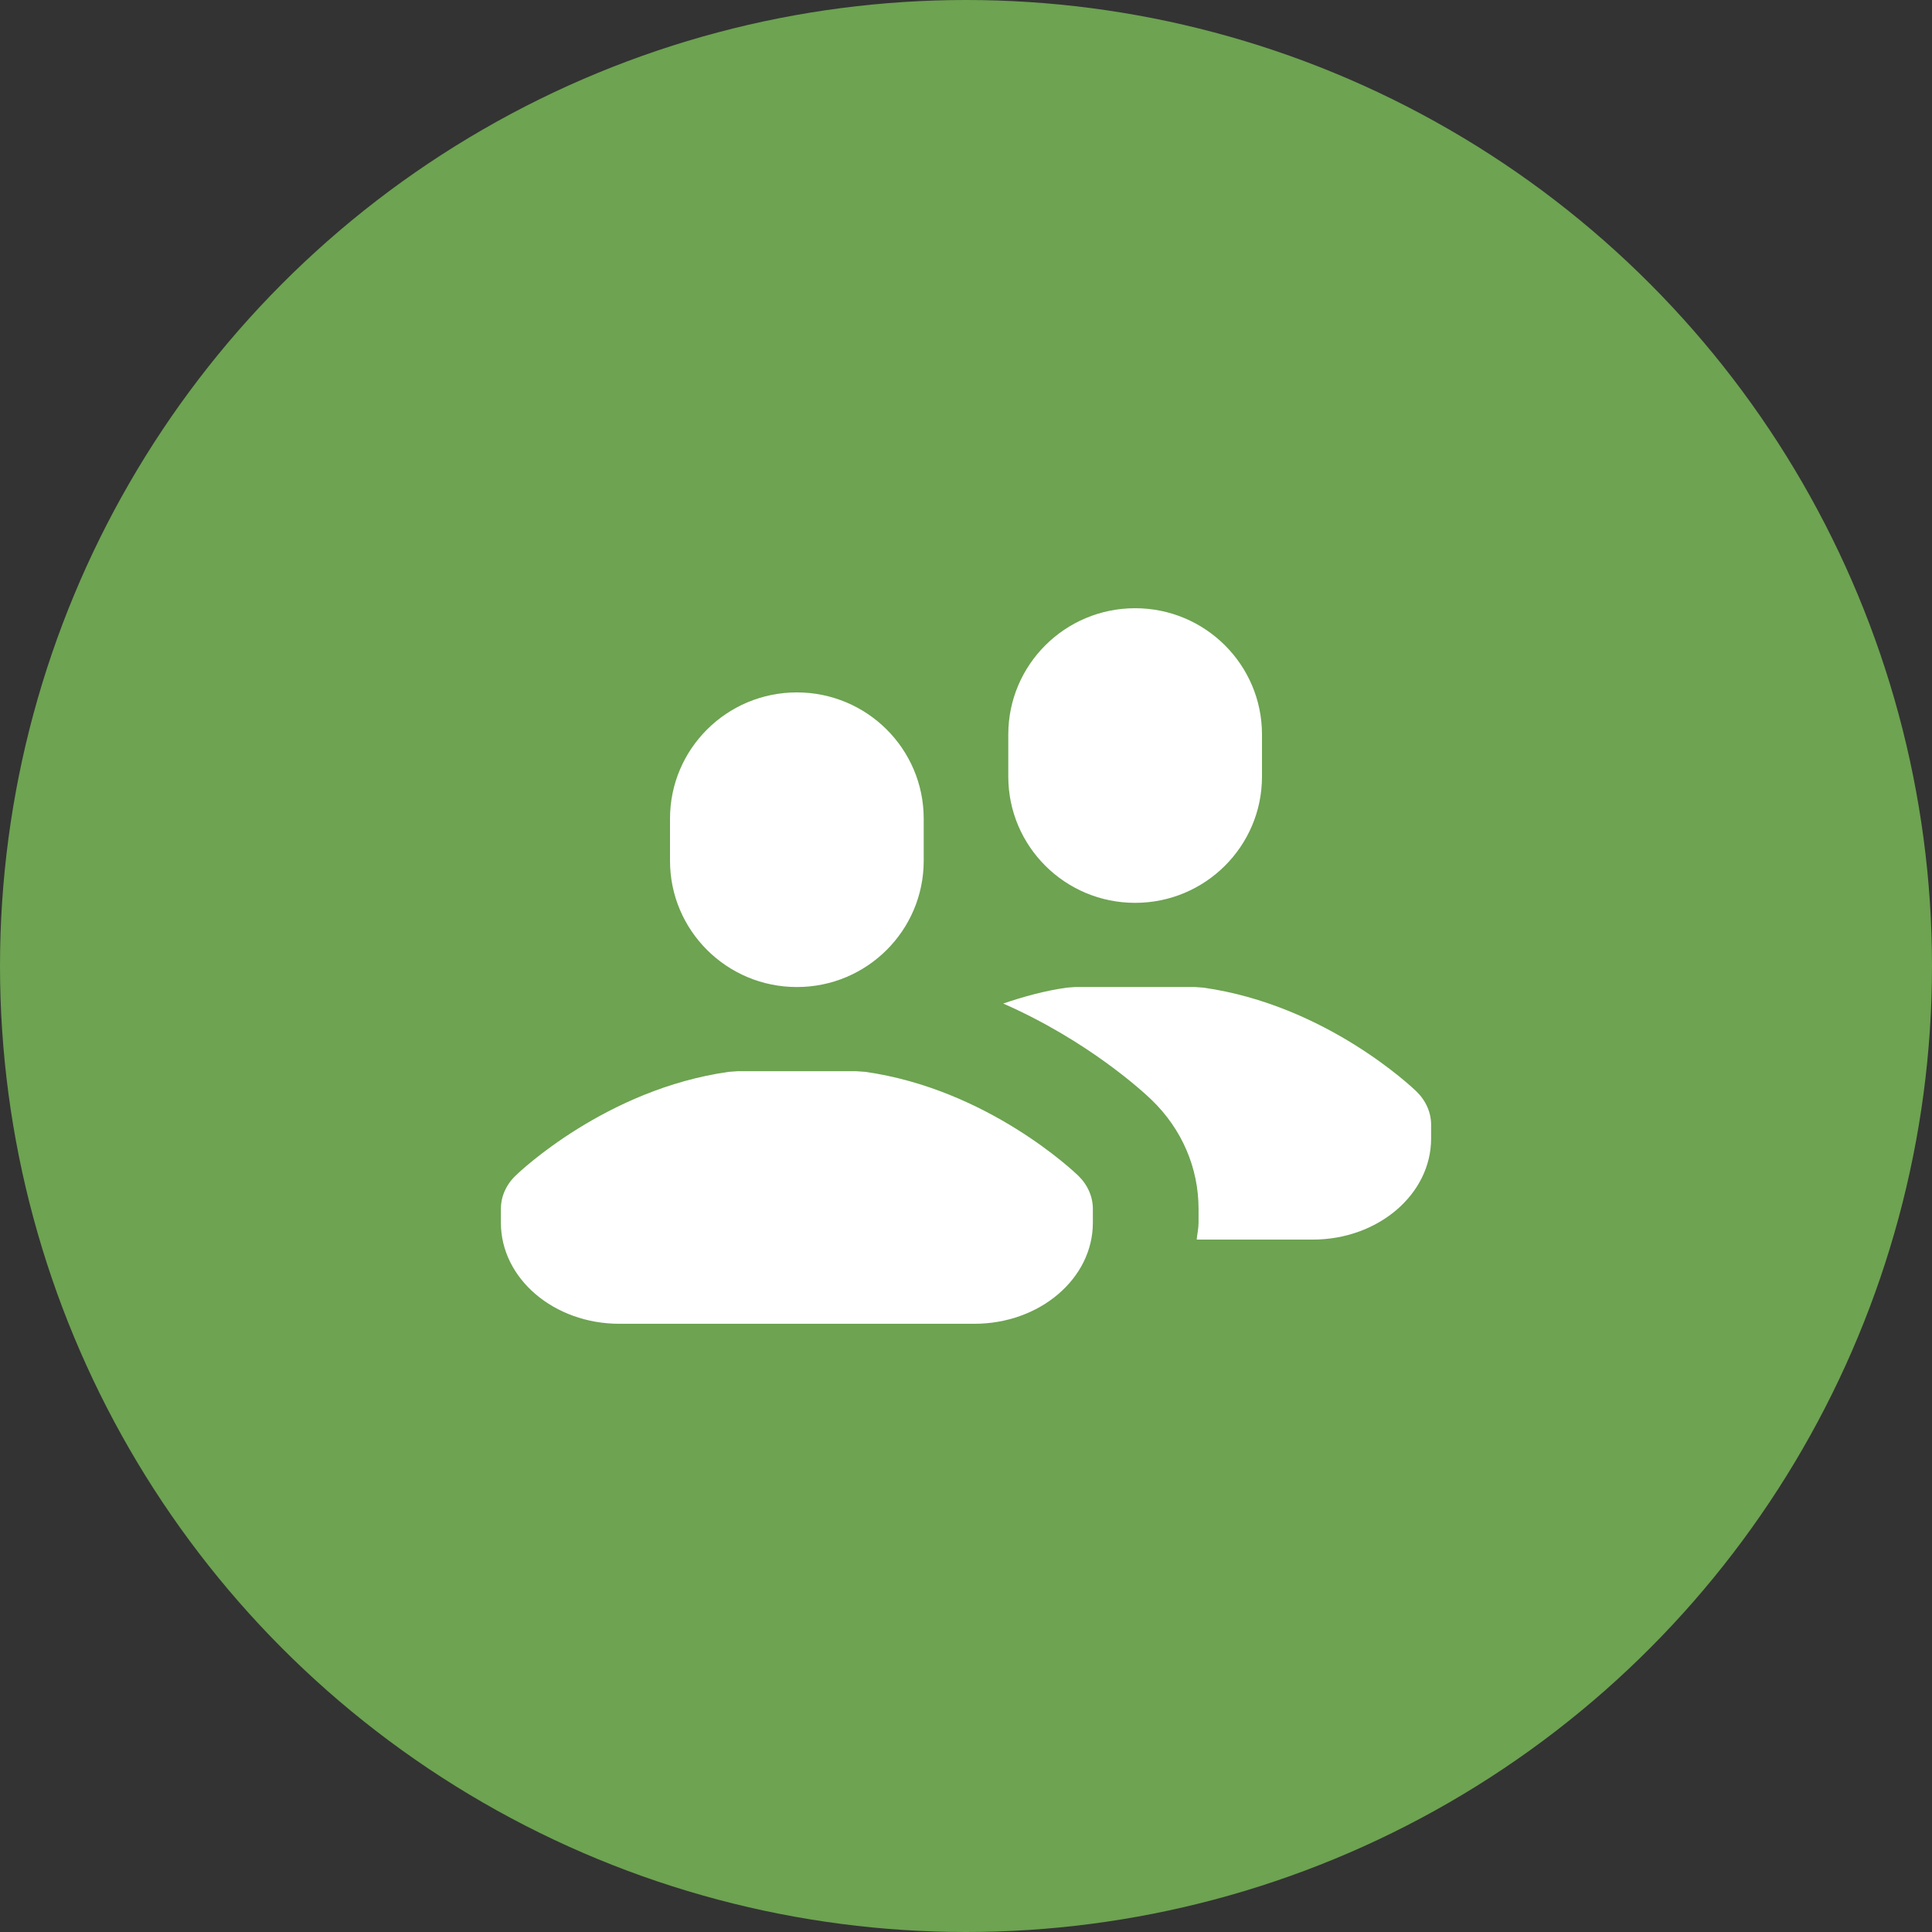
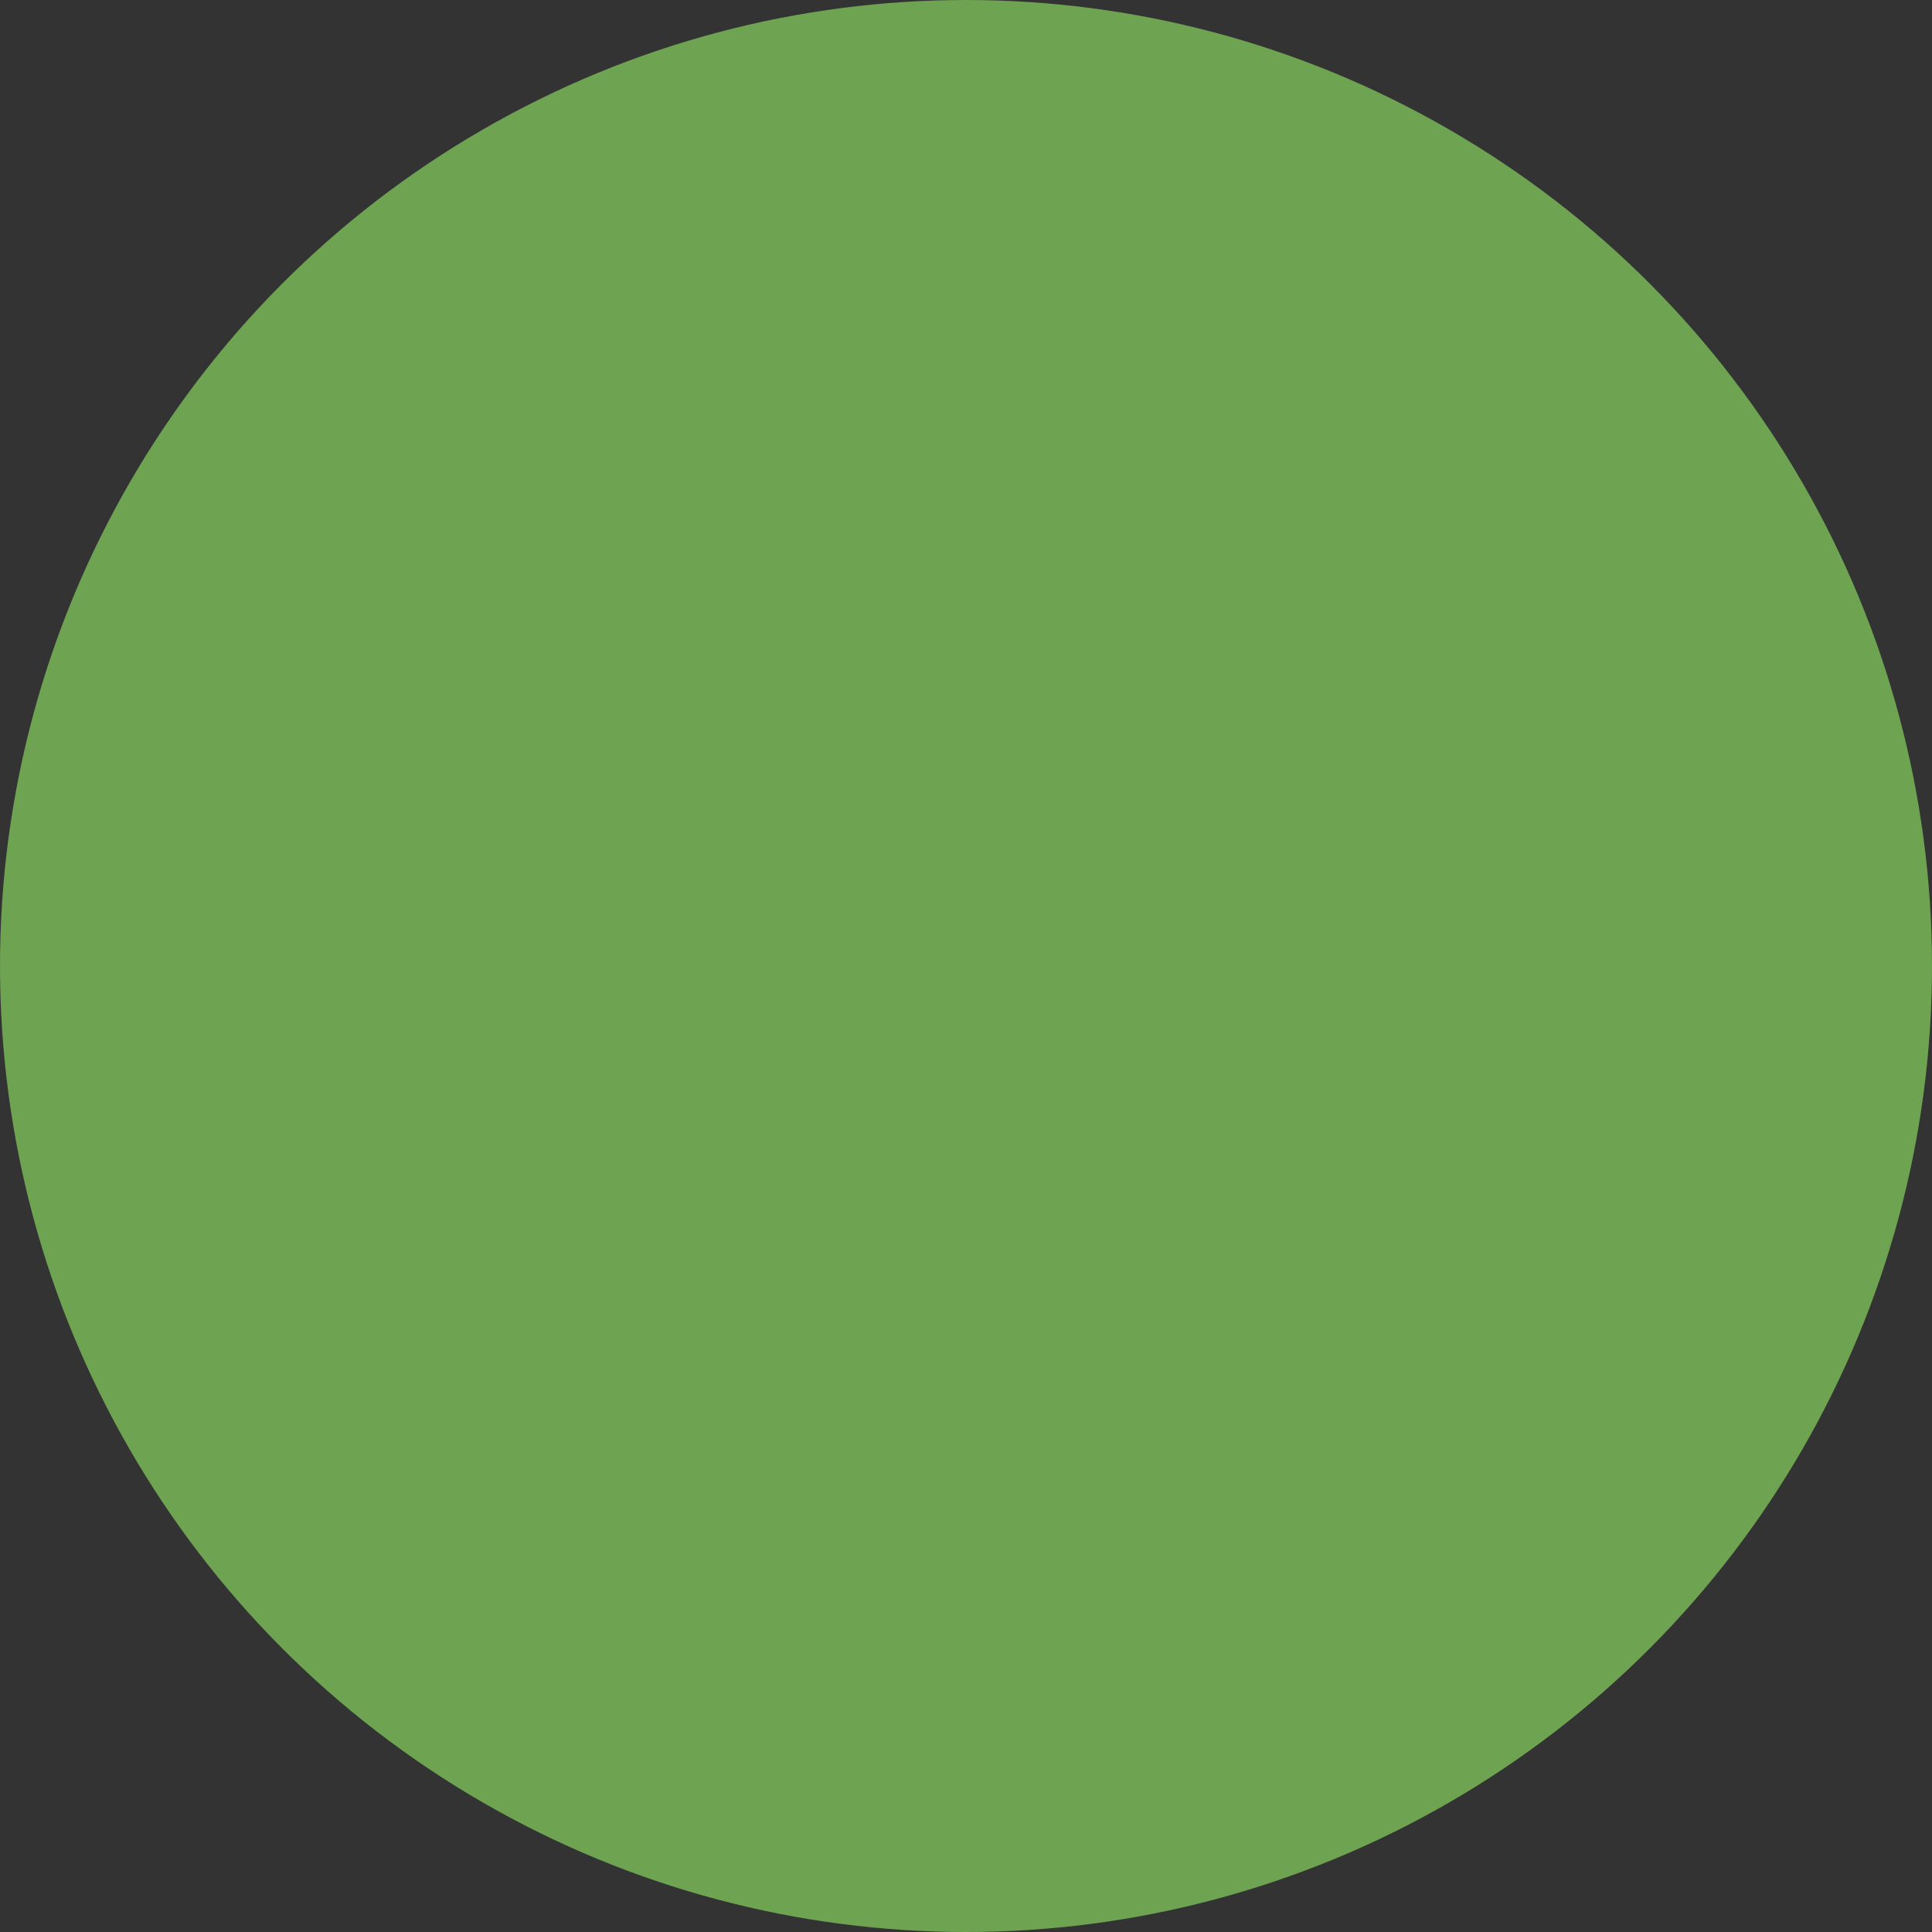
<svg xmlns="http://www.w3.org/2000/svg" width="54" height="54" viewBox="0 0 54 54" fill="none">
  <rect x="0" y="0" width="54" height="54" fill="#333333" stroke="none" />
  <circle cx="27" cy="27" r="27" fill="#6DA351" />
-   <path d="M30.132 32.855C30.03 32.758 27.606 30.442 24.181 29.958C24.098 29.953 24.022 29.947 23.938 29.941C23.399 29.941 21.146 29.941 20.608 29.941C20.524 29.947 20.448 29.953 20.364 29.959C16.939 30.444 14.515 32.758 14.414 32.856C14.146 33.113 14 33.445 14 33.789V34.176C14 35.735 15.482 37 17.309 37H27.236C29.064 37 30.546 35.735 30.546 34.176V33.789C30.546 33.445 30.399 33.113 30.132 32.855ZM22.273 19.353C20.314 19.353 18.727 20.933 18.727 22.882C18.727 22.995 18.727 23.946 18.727 24.059C18.727 26.008 20.314 27.588 22.273 27.588C24.231 27.588 25.818 26.008 25.818 24.059C25.818 23.946 25.818 22.995 25.818 22.882C25.818 20.933 24.231 19.353 22.273 19.353ZM31.727 17C29.769 17 28.182 18.58 28.182 20.529C28.182 20.642 28.182 21.593 28.182 21.706C28.182 23.655 29.769 25.235 31.727 25.235C33.685 25.235 35.273 23.655 35.273 21.706C35.273 21.593 35.273 20.642 35.273 20.529C35.273 18.58 33.685 17 31.727 17ZM39.586 30.502C39.485 30.405 37.061 28.089 33.636 27.605C33.552 27.599 33.476 27.593 33.392 27.587C32.853 27.587 30.601 27.587 30.062 27.587C29.978 27.593 29.902 27.598 29.819 27.605C29.184 27.694 28.598 27.86 28.04 28.049C30.421 29.095 31.965 30.526 32.191 30.745C33.035 31.561 33.5 32.642 33.5 33.788V34.176C33.5 34.338 33.462 34.489 33.448 34.647H36.691C38.518 34.647 40 33.382 40 31.823V31.436C40 31.092 39.853 30.76 39.586 30.502Z" fill="white" />
</svg>